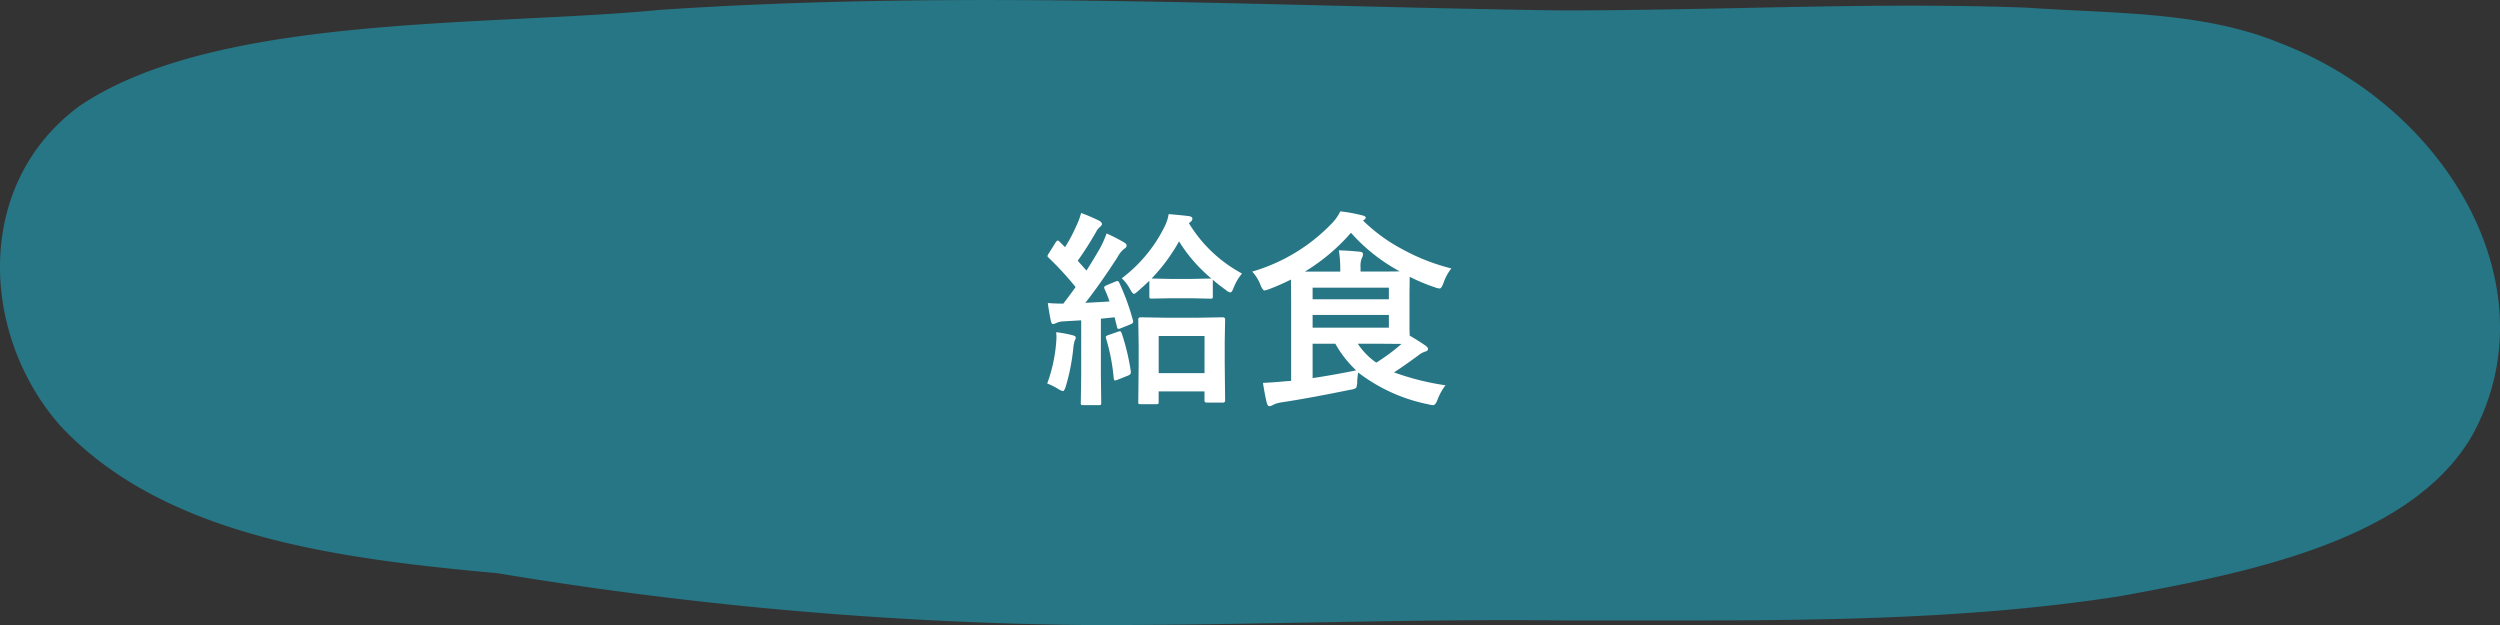
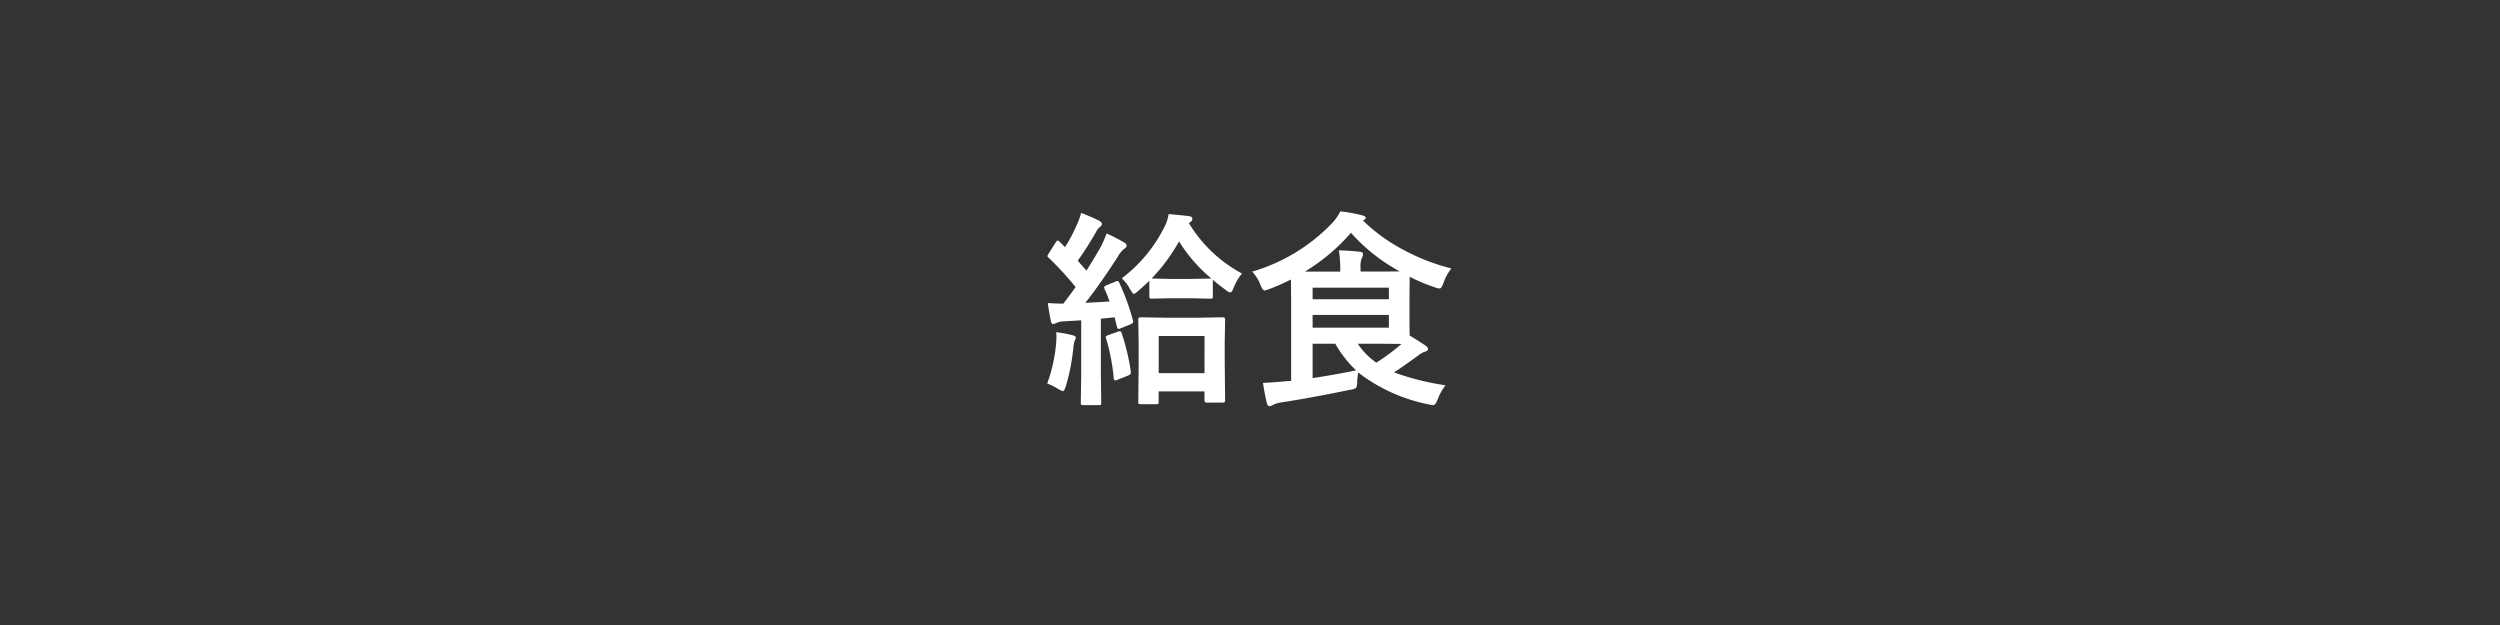
<svg xmlns="http://www.w3.org/2000/svg" width="180" height="45" viewBox="0 0 180 45">
  <rect x="0" y="0" width="180" height="45" fill="#333333" stroke="none" />
  <g id="グループ_1514" data-name="グループ 1514" transform="translate(-1123.73 -4549)">
-     <path id="パス_1658" data-name="パス 1658" d="M1334.252,586.473a275.5,275.5,0,0,1-41.834-3.725c-11.316-1.037-24.05-2.592-31.54-10.683-5.7-6.538-6.195-17.372,1.469-22.976,9.8-6.626,29.4-5.7,41.736-6.9,21.593-1.46,43.232-.268,64.85.037,4.272,0,8.545-.082,12.822-.17,6.911-.143,13.832-.287,20.743-.03,6.084.431,12.573.235,18.18,2.518,12.141,4.618,19.729,17.63,13.934,28.252-4.38,7.652-16.324,9.939-25.337,11.6-11.411,1.778-23.044,1.763-34.619,1.752-1.834,0-3.667,0-5.5,0-6.2-.072-12.4.042-18.6.155-4.9.088-9.8.177-14.7.177Q1335.056,586.476,1334.252,586.473Z" transform="translate(-132.865 4007.524)" fill="#267685" />
    <path id="パス_2664" data-name="パス 2664" d="M-6.541,1.1H-7.676q-.125,0-.146-.029A.273.273,0,0,1-7.844.93l.029-2.725v-1.34L-7.844-5q0-.154.168-.154l1.75.029h2.432l1.736-.029q.168,0,.168.154l-.029,1.611v1.523l.029,2.7q0,.154-.161.154H-2.908q-.168,0-.168-.154V.183h-3.3V.93q0,.125-.029.146A.273.273,0,0,1-6.541,1.1Zm.168-4.907v2.673h3.3V-3.809ZM-9.207-7.632a16.549,16.549,0,0,1,.981,2.7.5.5,0,0,1,.015.1q0,.11-.212.19l-.7.286a.448.448,0,0,1-.146.037q-.081,0-.11-.154l-.168-.681-.989.1V-.959L-10.51,1a.232.232,0,0,1-.029.146.252.252,0,0,1-.132.022h-1.143q-.125,0-.146-.029A.273.273,0,0,1-11.982,1l.029-1.963V-4.937l-1.245.073a1.423,1.423,0,0,0-.557.125.948.948,0,0,1-.227.073q-.11,0-.161-.256-.132-.63-.212-1.26.586.044,1.113.044.476-.615.886-1.194A22.932,22.932,0,0,0-14.3-9.448q-.081-.066-.081-.117a.555.555,0,0,1,.1-.2l.491-.784q.088-.132.154-.132.044,0,.132.088l.388.388a11.158,11.158,0,0,0,.813-1.531,5.087,5.087,0,0,0,.344-.93,12.648,12.648,0,0,1,1.3.557q.2.117.2.242,0,.088-.132.2a1.015,1.015,0,0,0-.286.359,23.667,23.667,0,0,1-1.326,2.08l.63.71q.483-.754,1-1.655a7.527,7.527,0,0,0,.447-1.018,12.2,12.2,0,0,1,1.26.645q.183.1.183.227a.259.259,0,0,1-.168.227,1.987,1.987,0,0,0-.491.615q-1.3,2.007-2.314,3.281,1.187-.059,1.743-.1a9.235,9.235,0,0,0-.359-.9.333.333,0,0,1-.029-.11q0-.081.19-.161l.615-.256a.57.57,0,0,1,.161-.044Q-9.272-7.771-9.207-7.632Zm5.215,1.106H-5.537L-6.885-6.5q-.117,0-.139-.037a.273.273,0,0,1-.022-.139V-7.786q-.271.264-.8.732-.234.212-.315.212t-.271-.33a2.962,2.962,0,0,0-.6-.791,10.435,10.435,0,0,0,3.076-3.706,3.018,3.018,0,0,0,.3-.916q1.15.1,1.509.154.2.044.2.176a.276.276,0,0,1-.132.227l-.117.1A9.985,9.985,0,0,0-.374-8.306a3.574,3.574,0,0,0-.6,1.018q-.132.344-.242.344a.679.679,0,0,1-.33-.183,11.585,11.585,0,0,1-.93-.732v1.187a.249.249,0,0,1-.029.154.252.252,0,0,1-.132.022ZM-6.885-7.947l1.348.029h1.545l1.355-.029h.059A11.058,11.058,0,0,1-4.907-10.62,12.942,12.942,0,0,1-6.885-7.947ZM-14.4-.388a11,11,0,0,0,.637-2.849q.029-.315.029-.5a2.9,2.9,0,0,0-.022-.344,8.394,8.394,0,0,1,1.157.212q.256.059.256.176a.44.44,0,0,1-.073.212,2.181,2.181,0,0,0-.1.491,14.714,14.714,0,0,1-.549,2.82q-.11.33-.2.33A1.068,1.068,0,0,1-13.616,0,4.687,4.687,0,0,0-14.4-.388Zm5.112-3.735a.465.465,0,0,1,.132-.029q.066,0,.125.161a16.06,16.06,0,0,1,.652,2.747v.073q0,.132-.2.212l-.754.3a.557.557,0,0,1-.176.051q-.081,0-.1-.139a14.263,14.263,0,0,0-.557-2.9.4.4,0,0,1-.015-.088q0-.081.2-.146ZM.359-8.445a12.963,12.963,0,0,0,5.728-3.464,3.318,3.318,0,0,0,.615-.872,11.051,11.051,0,0,1,1.575.286q.256.059.256.168,0,.088-.146.176l-.051.029a12.288,12.288,0,0,0,2.886,2.095A14.727,14.727,0,0,0,14.7-8.672a3.427,3.427,0,0,0-.571,1.055q-.146.388-.271.388a1.255,1.255,0,0,1-.359-.088,13.461,13.461,0,0,1-1.8-.754l-.015,1.245v1.956q0,.791.015,1.033.659.388,1.135.718.183.132.183.242,0,.146-.227.2a1.545,1.545,0,0,0-.476.271q-1.121.82-1.743,1.216a18.465,18.465,0,0,0,3.706.93A4.115,4.115,0,0,0,13.7.784q-.146.388-.315.388a1.719,1.719,0,0,1-.33-.059A12.2,12.2,0,0,1,7.991-1.179a5.055,5.055,0,0,0-.073.659.933.933,0,0,1-.081.454.92.92,0,0,1-.4.125q-2.959.608-5,.916a1.928,1.928,0,0,0-.586.183.55.55,0,0,1-.256.088q-.11,0-.183-.227Q1.267.425,1.135-.432q.908-.044,1.611-.117l.417-.029V-6.284L3.149-7.874a16.068,16.068,0,0,1-1.56.688,1.706,1.706,0,0,1-.344.1q-.125,0-.286-.388A2.99,2.99,0,0,0,.359-8.445Zm3.794,0H6.7v-.117a8.848,8.848,0,0,0-.1-1.414q.754.022,1.509.1.227.022.227.168a.552.552,0,0,1-.088.3,1.537,1.537,0,0,0-.088.659v.3H9.434q1.2,0,1.545-.015a12.771,12.771,0,0,1-3.508-2.776A14.007,14.007,0,0,1,4.153-8.445ZM7.844-1.333a7.959,7.959,0,0,1-1.5-1.919H4.709V-.776Q6.2-1,7.844-1.333ZM10.2-4.409v-.916H4.709v.916Zm0-2.878H4.709v.835H10.2ZM9.434-3.252H7.961A5.035,5.035,0,0,0,9.294-1.89a14.153,14.153,0,0,0,1.816-1.348Z" transform="translate(1213.529 4577)" fill="#fff" />
  </g>
</svg>